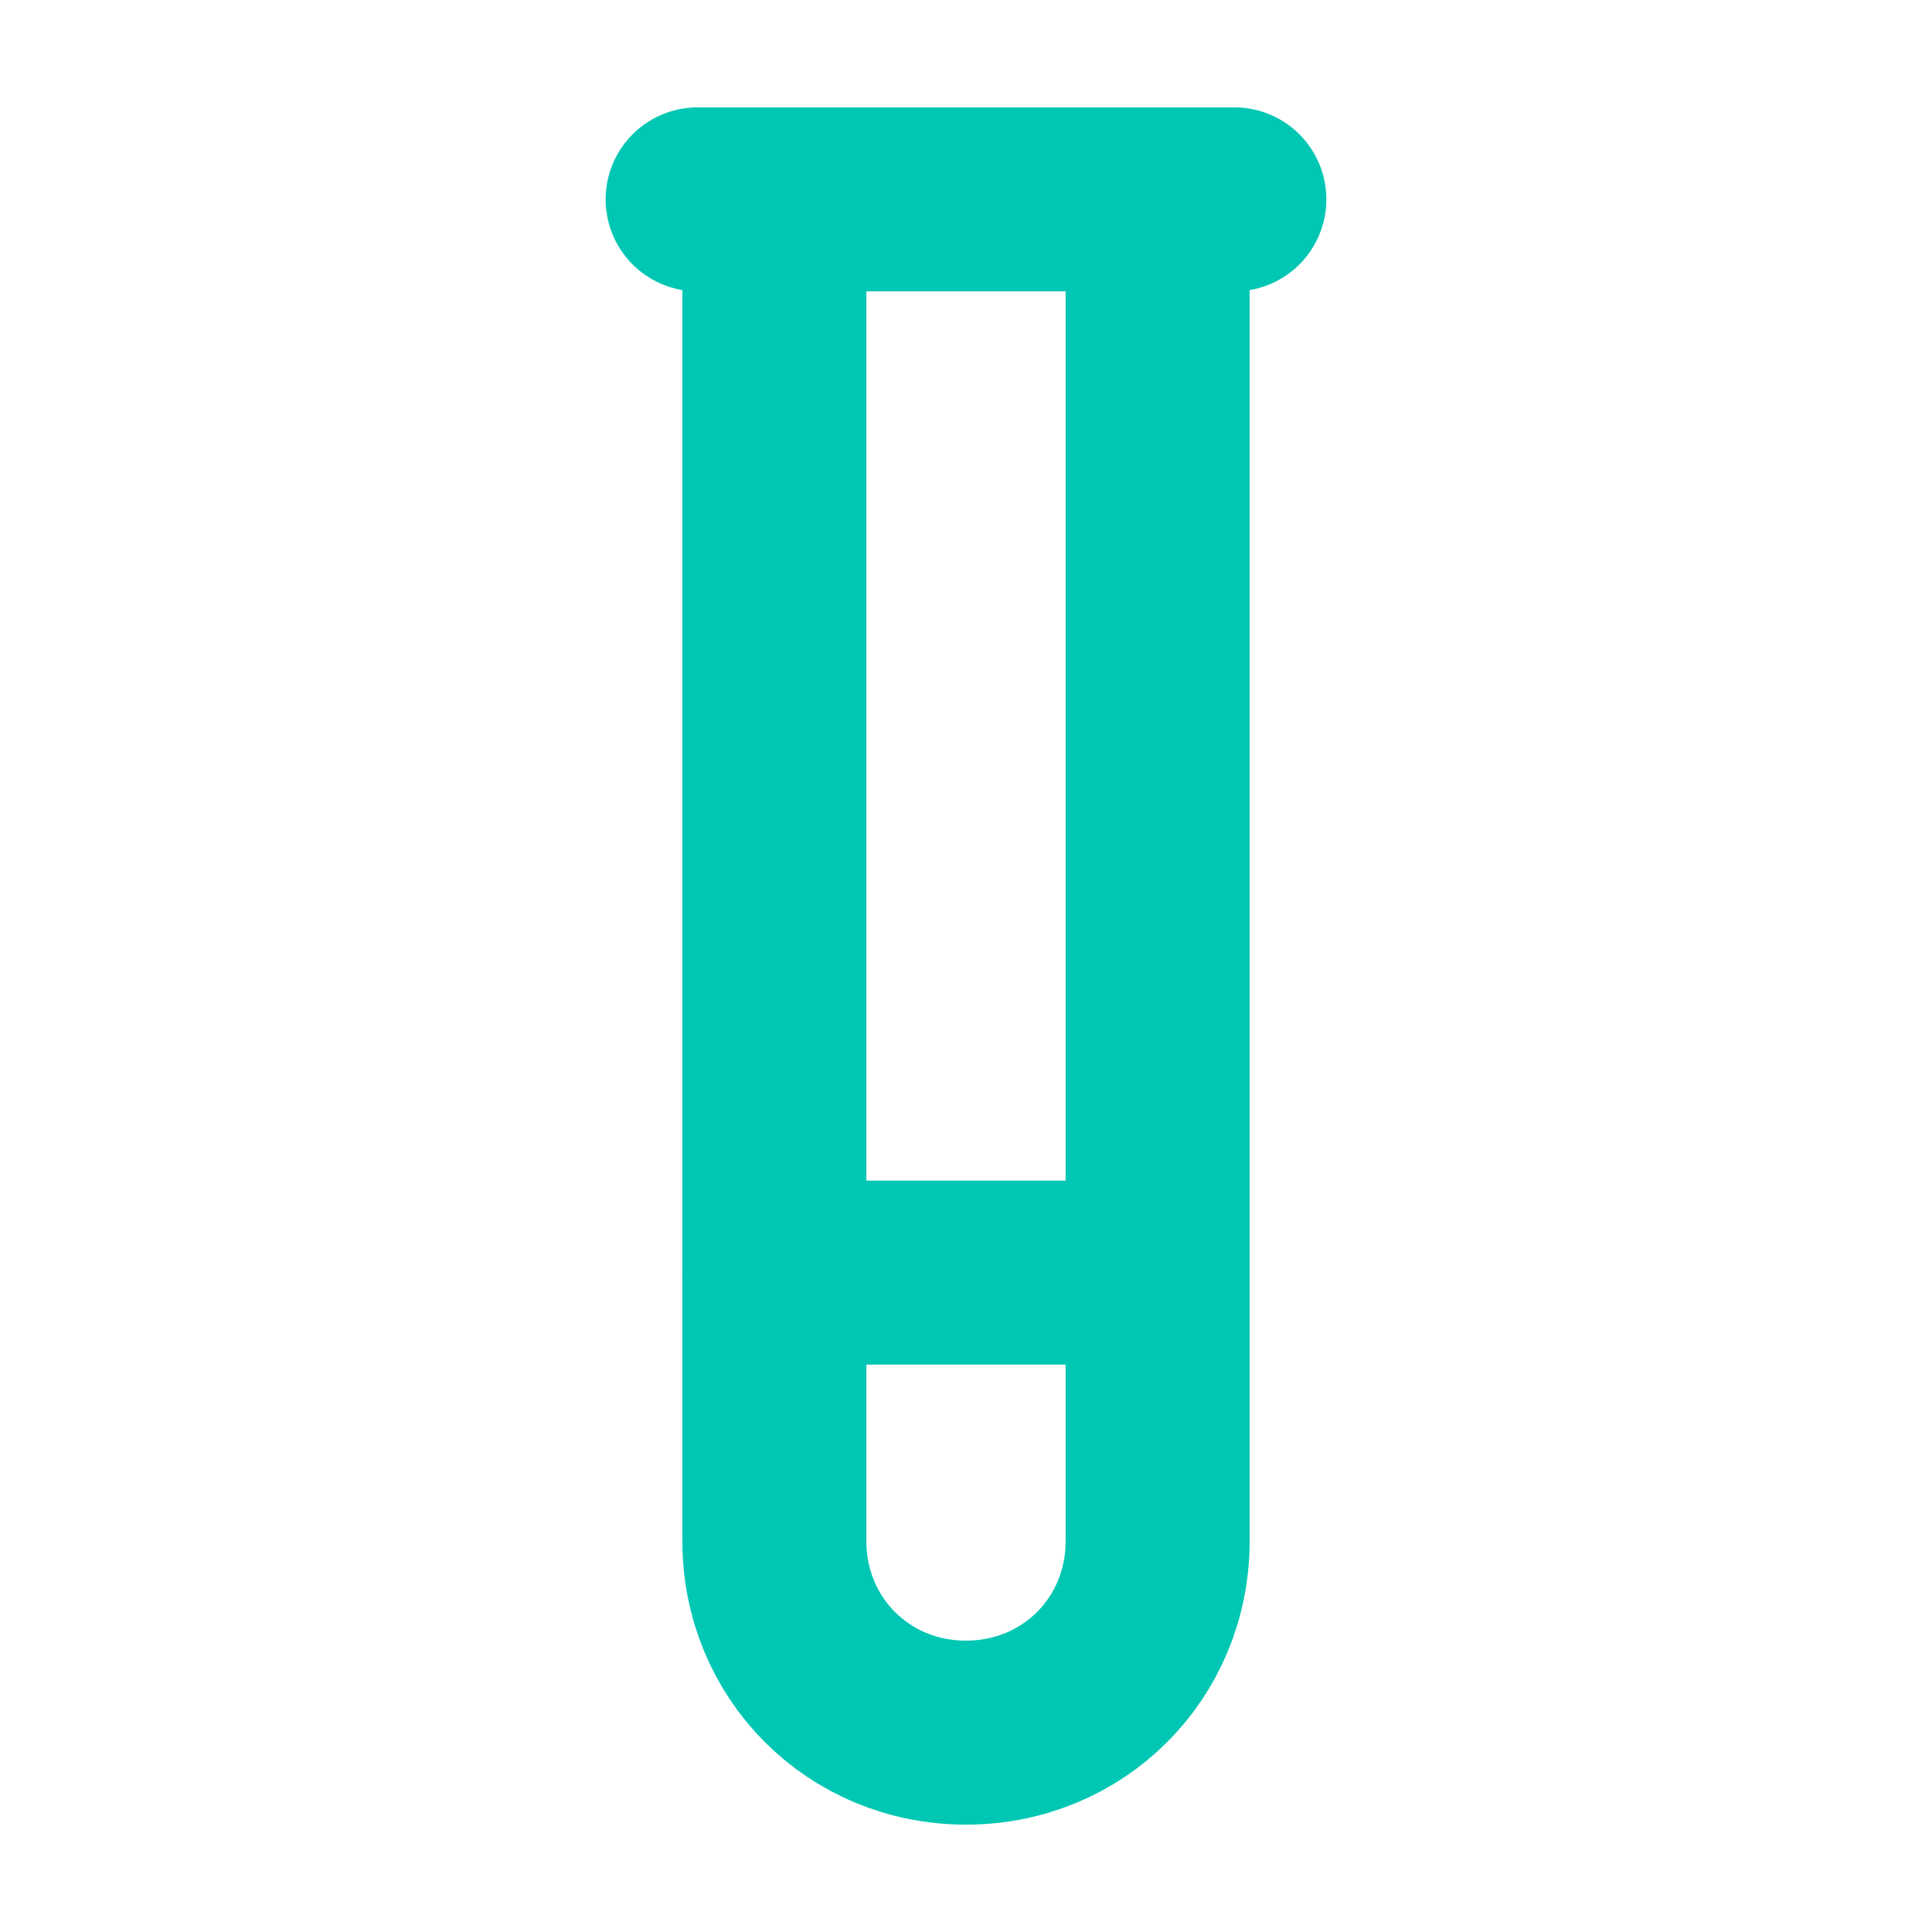
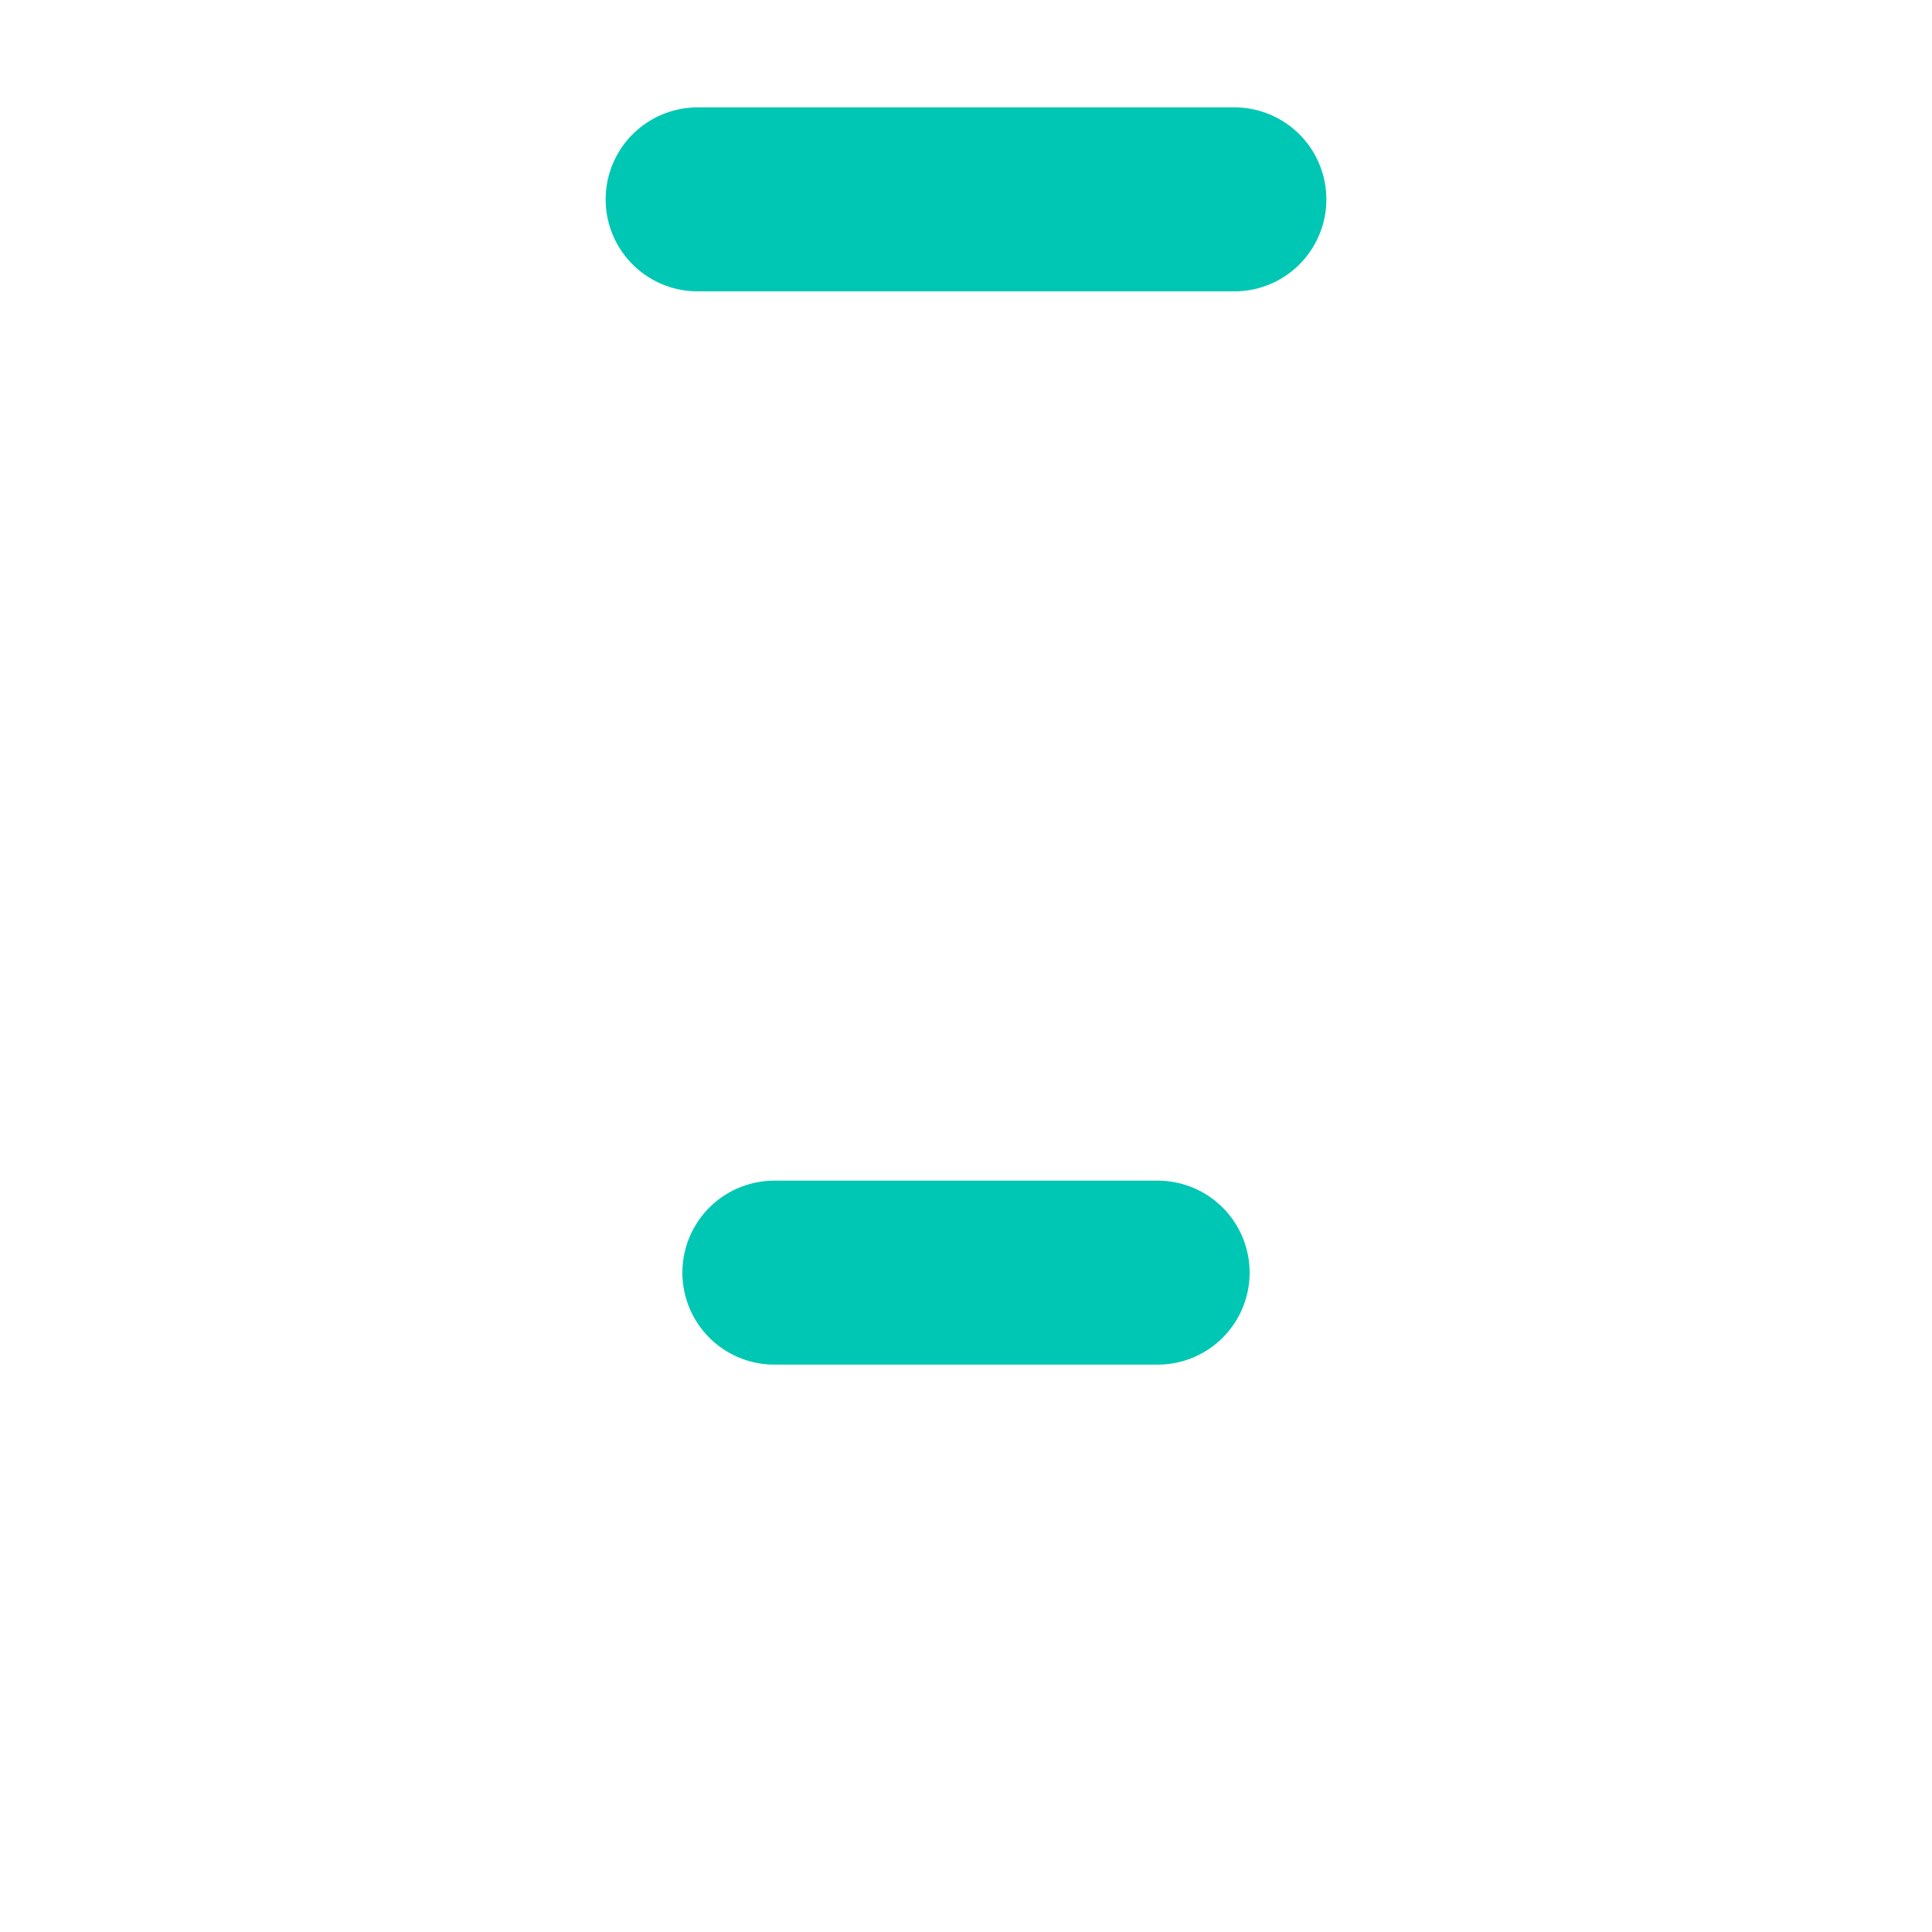
<svg xmlns="http://www.w3.org/2000/svg" width="21" height="21" viewBox="0 0 21 21" fill="none">
  <g clip-path="url(#clip0_1_446)">
-     <path d="M12.583 2.167V16.75C12.583 17.917 11.667 18.833 10.5 18.833C9.333 18.833 8.417 17.917 8.417 16.75V2.167" stroke="#00C7B3" stroke-width="2" stroke-linecap="round" stroke-linejoin="round" />
    <path d="M7.583 2.167H13.417" stroke="#00C7B3" stroke-width="2" stroke-linecap="round" stroke-linejoin="round" />
    <path d="M12.583 13.833H8.417" stroke="#00C7B3" stroke-width="2" stroke-linecap="round" stroke-linejoin="round" />
  </g>
  <defs>
    <clipPath id="clip0_1_446">
      <rect width="20" height="20" fill="white" transform="translate(0.5 0.5)" />
    </clipPath>
  </defs>
</svg>